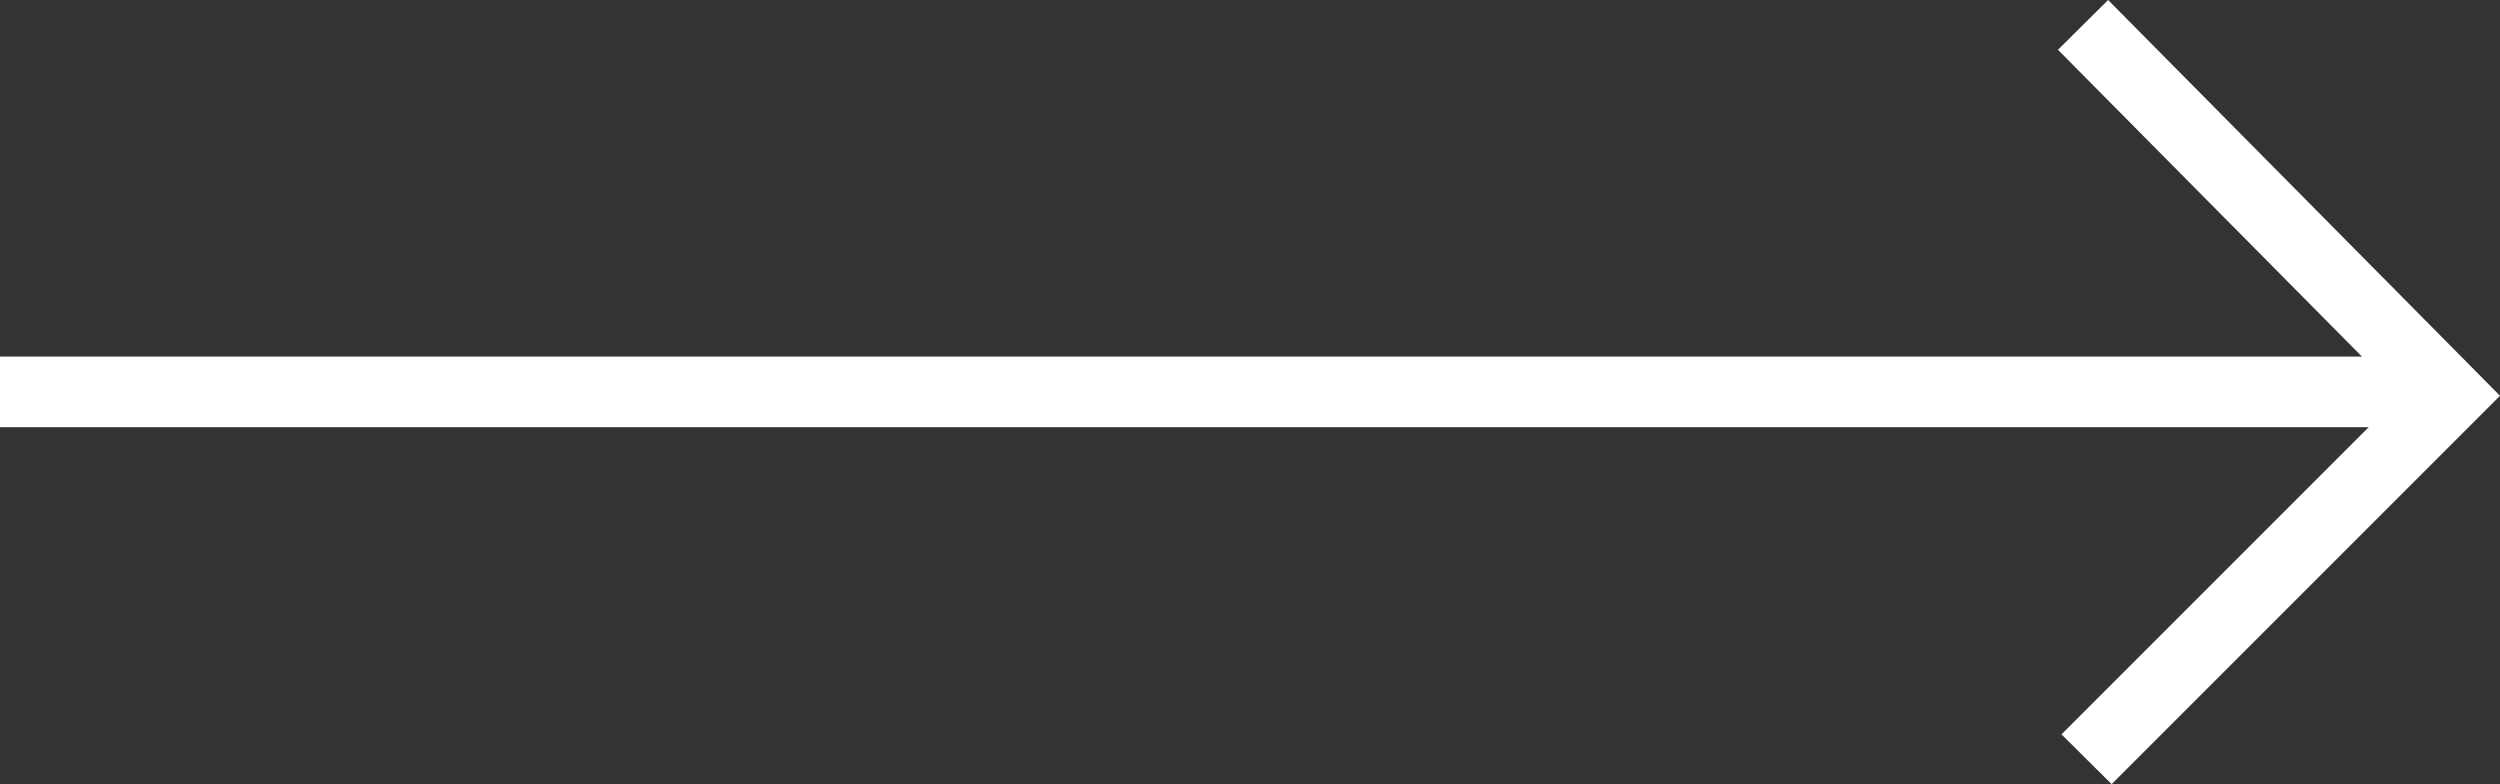
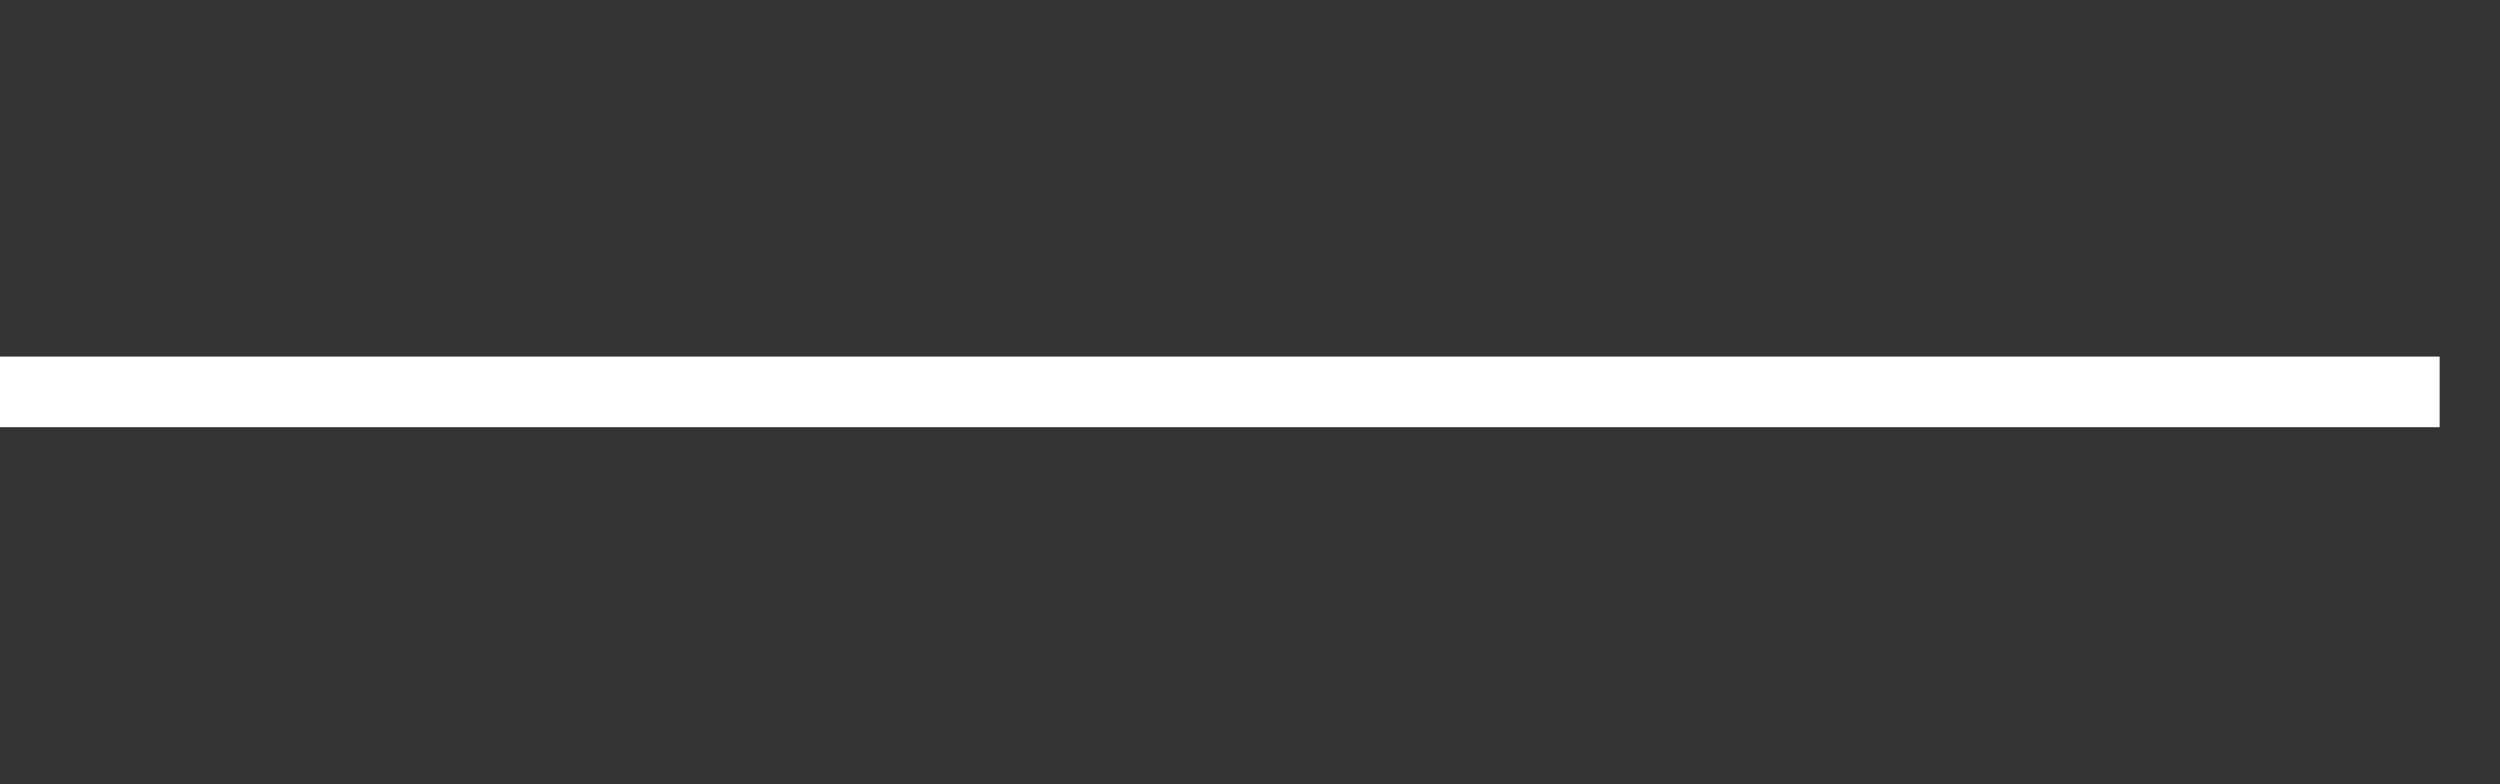
<svg xmlns="http://www.w3.org/2000/svg" id="Layer_1" data-name="Layer 1" viewBox="0 0 70.81 22.21">
  <rect x="0" y="0" width="70.81" height="22.21" fill="#333333" stroke="none" />
  <defs>
    <style>.cls-1{fill:#fff;}</style>
  </defs>
  <title>Artboard 1</title>
-   <polygon class="cls-1" points="59.81 22.21 58.39 20.8 67.99 11.2 58.29 1.41 59.71 0 70.81 11.21 59.81 22.21" />
  <rect class="cls-1" y="10.1" width="69.1" height="2" />
</svg>